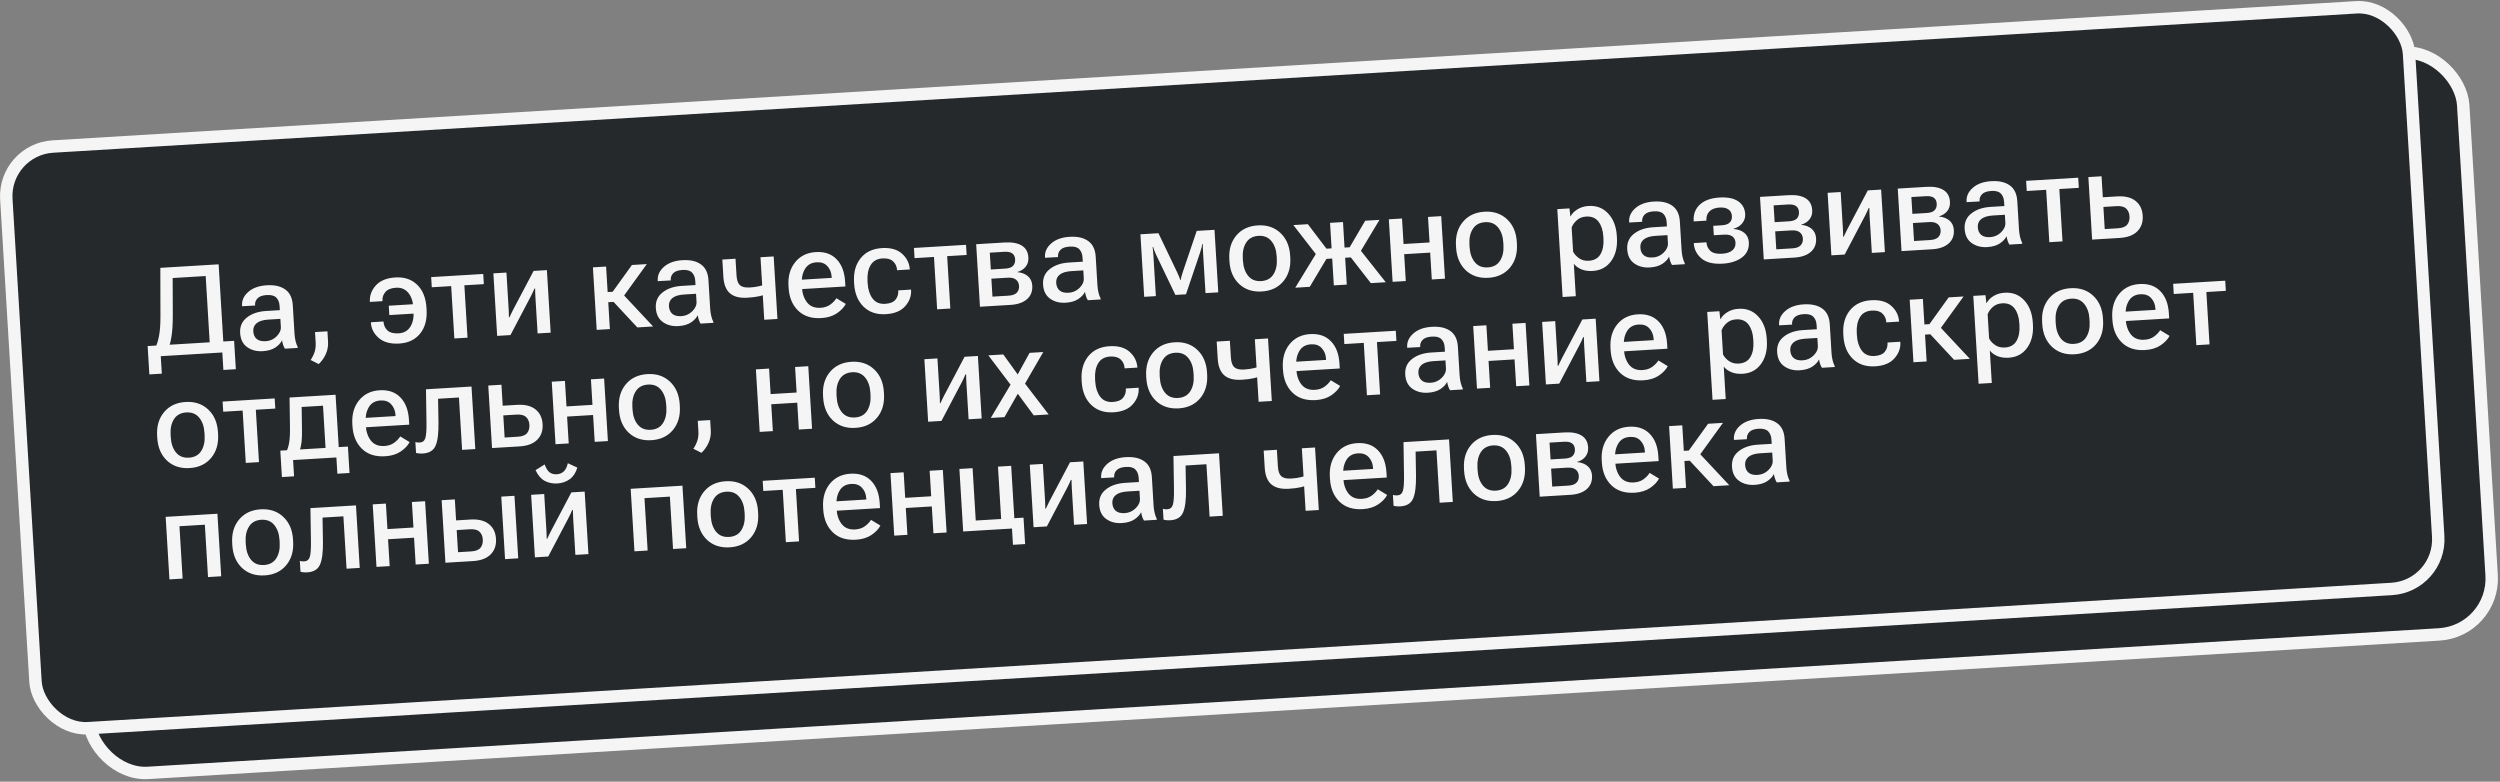
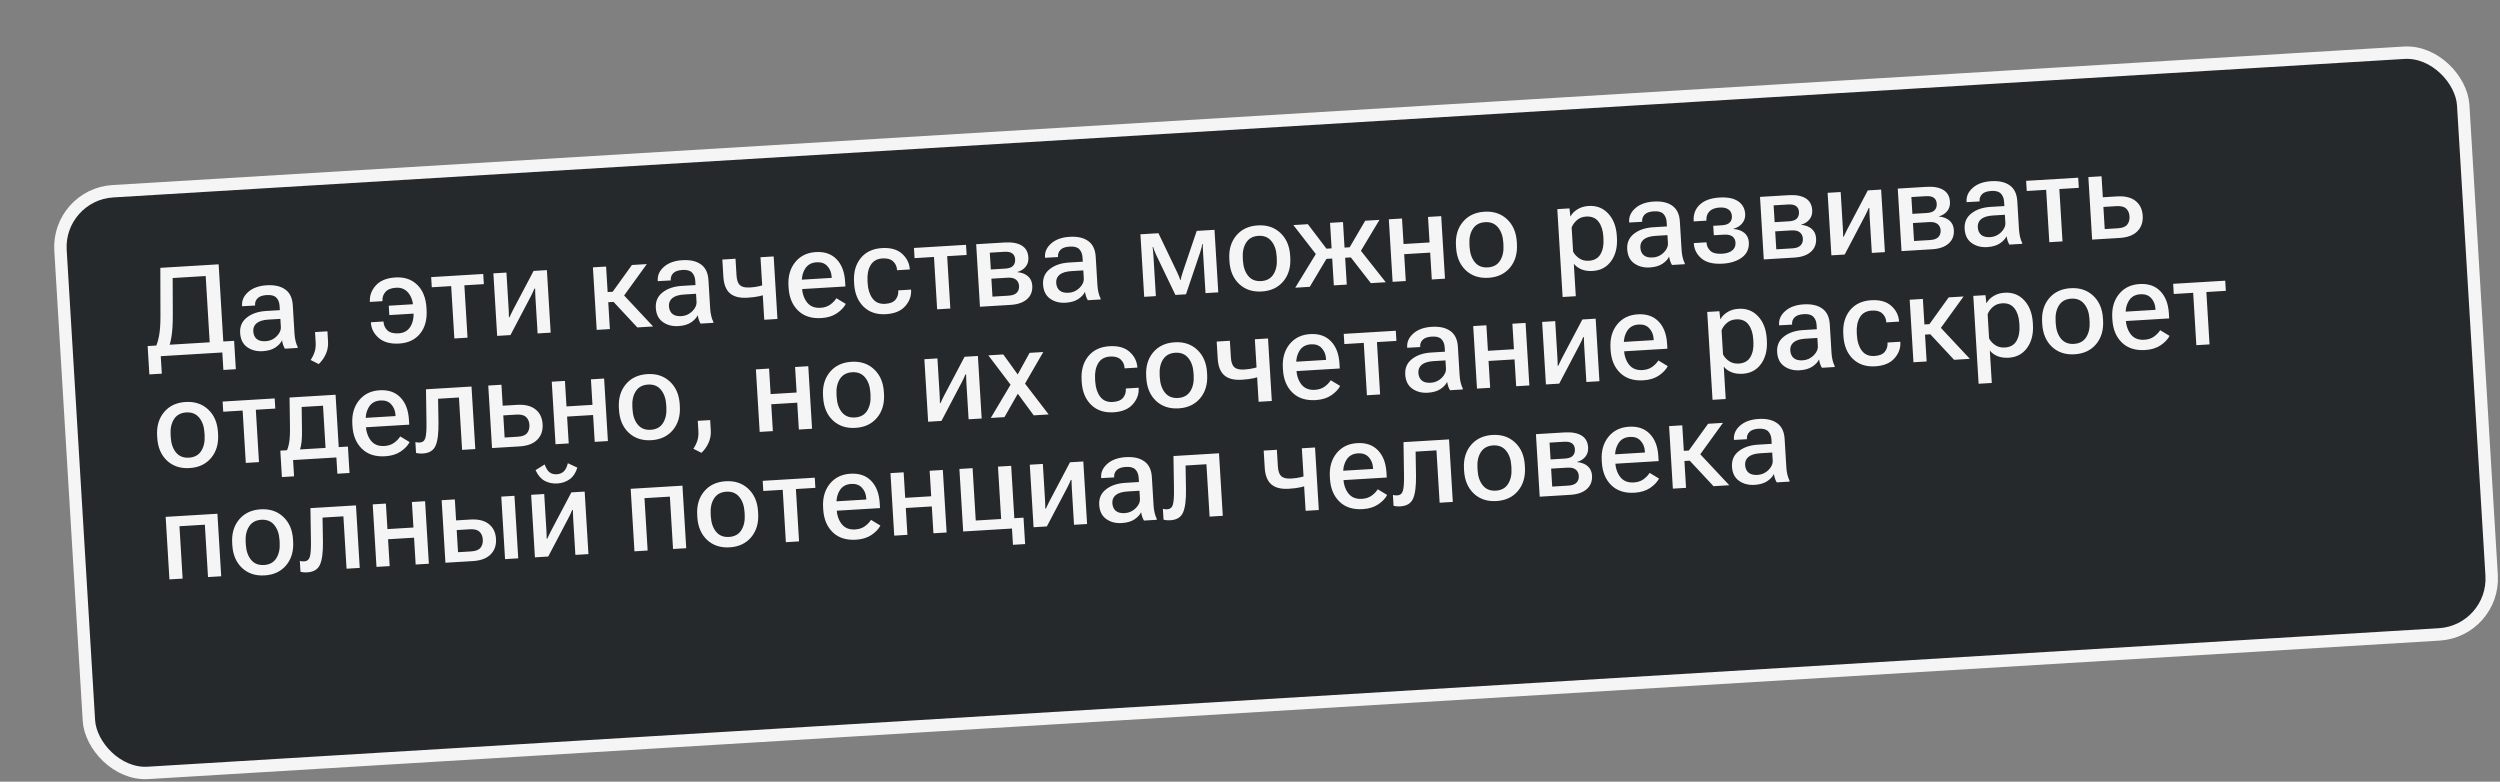
<svg xmlns="http://www.w3.org/2000/svg" width="403" height="126" viewBox="0 0 403 126" fill="none">
  <rect x="0" y="0" width="403" height="126" fill="#808080" stroke="none" />
  <rect x="9.208" y="31.37" width="388.025" height="93.935" rx="9" transform="rotate(-3.459 9.208 31.37)" fill="#25292C" stroke="#F5F5F5" stroke-width="2" />
-   <rect x="0.536" y="24.104" width="388.025" height="93.935" rx="8" transform="rotate(-3.459 0.536 24.104)" fill="#25292C" stroke="#F5F5F5" stroke-width="2" />
  <path d="M36.008 59.635L35.838 56.818L25.914 57.417L26.084 60.234L24.076 60.355L23.8 55.784L37.74 54.942L38.016 59.514L36.008 59.635ZM25.847 43.176L35.244 42.609L36.101 56.802L33.908 56.935L33.157 44.496L27.834 44.818L27.855 50.833C27.853 52.203 27.791 53.283 27.669 54.073C27.554 54.862 27.397 55.511 27.2 56.019L24.997 56.152C25.282 55.587 25.498 54.905 25.646 54.107C25.794 53.309 25.866 52.245 25.864 50.914L25.847 43.176ZM38.711 53.68C38.647 52.627 39.011 51.794 39.802 51.178C40.593 50.557 41.625 50.207 42.899 50.13L45.111 49.997L45.07 49.315C45.036 48.749 44.863 48.306 44.55 47.986C44.237 47.659 43.726 47.517 43.017 47.56C42.316 47.602 41.817 47.776 41.523 48.081C41.228 48.386 41.093 48.739 41.117 49.142L41.124 49.249L39.027 49.366L39.021 49.259C38.97 48.421 39.304 47.686 40.023 47.056C40.747 46.419 41.74 46.062 43.001 45.986C44.261 45.91 45.257 46.137 45.987 46.667C46.723 47.19 47.126 48.033 47.196 49.196L47.473 53.787C47.499 54.21 47.555 54.604 47.642 54.971C47.73 55.337 47.843 55.656 47.984 55.928L47.993 56.084L45.927 56.209C45.826 56.052 45.732 55.852 45.646 55.61C45.566 55.36 45.505 55.109 45.464 54.858C45.267 55.28 44.909 55.667 44.389 56.018C43.868 56.363 43.189 56.56 42.351 56.611C41.376 56.67 40.541 56.453 39.846 55.96C39.151 55.467 38.772 54.707 38.711 53.68ZM40.827 53.406C40.859 53.939 41.04 54.348 41.37 54.635C41.701 54.922 42.191 55.045 42.841 55.006C43.51 54.966 44.091 54.706 44.584 54.226C45.077 53.74 45.306 53.224 45.273 52.678L45.196 51.401L43.276 51.517C42.425 51.568 41.794 51.759 41.383 52.091C40.979 52.422 40.794 52.86 40.827 53.406ZM50.077 58.033C50.364 57.598 50.579 57.158 50.722 56.712C50.864 56.267 50.918 55.755 50.883 55.176L50.784 53.529L52.782 53.408L52.882 55.056C52.925 55.77 52.808 56.436 52.532 57.053C52.257 57.676 51.873 58.221 51.379 58.688L50.077 58.033ZM68.763 49.919C68.86 51.525 68.511 52.814 67.715 53.788C66.919 54.763 65.8 55.293 64.358 55.38C62.947 55.465 61.847 55.167 61.055 54.484C60.271 53.801 59.849 52.985 59.792 52.036L59.787 51.948L61.824 51.825L61.828 51.894C61.861 52.439 62.072 52.896 62.459 53.264C62.853 53.625 63.452 53.782 64.258 53.733C65.103 53.682 65.731 53.331 66.141 52.68C66.552 52.023 66.726 51.187 66.665 50.173L66.626 49.53C66.567 48.548 66.292 47.766 65.8 47.183C65.308 46.599 64.656 46.332 63.844 46.381C63.051 46.429 62.478 46.659 62.124 47.072C61.777 47.478 61.62 47.947 61.652 48.48L61.656 48.548L59.618 48.671L59.622 48.573C59.578 47.624 59.901 46.766 60.592 46C61.289 45.234 62.343 44.809 63.753 44.724C65.183 44.637 66.348 45.03 67.249 45.902C68.149 46.774 68.648 48.009 68.744 49.607L68.763 49.919ZM67.63 48.98L67.721 50.491L62.76 50.791L62.669 49.28L67.63 48.98ZM69.602 46.308L69.503 44.67L77.896 44.163L77.995 45.801L74.856 45.99L75.365 54.432L73.24 54.56L72.731 46.119L69.602 46.308ZM80.142 54.144L79.533 44.065L81.639 43.937L81.993 49.796C82.005 49.997 82.015 50.222 82.023 50.469C82.032 50.716 82.035 50.938 82.034 51.134L82.132 51.138C82.213 50.957 82.299 50.772 82.392 50.584C82.491 50.389 82.599 50.17 82.715 49.928L86.016 43.673L88.16 43.544L88.769 53.623L86.663 53.75L86.309 47.882C86.296 47.674 86.286 47.446 86.278 47.199C86.269 46.952 86.265 46.724 86.266 46.515L86.148 46.522C86.075 46.703 85.992 46.893 85.899 47.095C85.807 47.296 85.7 47.514 85.577 47.75L82.286 54.014L80.142 54.144ZM102.737 52.78L98.699 48.445L99.969 46.95L105.282 52.626L102.737 52.78ZM96.899 47.145L98.761 47.032L101.866 42.717L104.264 42.572L99.903 48.607L96.998 48.782L96.899 47.145ZM97.703 42.968L98.312 53.047L96.187 53.175L95.578 43.096L97.703 42.968ZM105.717 49.636C105.654 48.583 106.018 47.749 106.809 47.134C107.6 46.512 108.632 46.163 109.906 46.086L112.118 45.952L112.077 45.27C112.043 44.705 111.87 44.262 111.557 43.941C111.244 43.615 110.733 43.473 110.024 43.515C109.323 43.558 108.824 43.731 108.53 44.036C108.235 44.341 108.1 44.695 108.124 45.098L108.131 45.205L106.034 45.322L106.028 45.214C105.977 44.376 106.311 43.642 107.03 43.011C107.754 42.374 108.747 42.017 110.008 41.941C111.268 41.865 112.264 42.092 112.994 42.622C113.73 43.145 114.133 43.988 114.203 45.151L114.48 49.743C114.505 50.165 114.562 50.559 114.649 50.926C114.737 51.292 114.85 51.612 114.991 51.884L115 52.04L112.934 52.164C112.833 52.007 112.739 51.808 112.653 51.565C112.573 51.316 112.512 51.065 112.471 50.813C112.274 51.236 111.916 51.623 111.396 51.974C110.875 52.318 110.196 52.516 109.358 52.566C108.383 52.625 107.548 52.408 106.853 51.915C106.158 51.422 105.779 50.662 105.717 49.636ZM107.834 49.361C107.866 49.894 108.047 50.304 108.377 50.59C108.708 50.877 109.198 51.001 109.848 50.961C110.517 50.921 111.098 50.661 111.591 50.181C112.083 49.695 112.313 49.179 112.28 48.633L112.203 47.356L110.283 47.472C109.432 47.523 108.801 47.715 108.39 48.046C107.986 48.377 107.801 48.815 107.834 49.361ZM118.725 44.379C118.772 45.153 118.957 45.686 119.282 45.98C119.612 46.266 120.147 46.387 120.888 46.343C121.467 46.308 121.981 46.234 122.431 46.122C122.88 46.01 123.374 45.866 123.911 45.69L124.009 47.309C123.49 47.464 122.973 47.606 122.459 47.735C121.952 47.857 121.291 47.942 120.479 47.991C119.238 48.066 118.301 47.829 117.668 47.281C117.034 46.732 116.68 45.84 116.606 44.605L116.439 41.837L118.564 41.709L118.725 44.379ZM124.715 41.337L125.323 51.417L123.198 51.545L122.59 41.465L124.715 41.337ZM127.124 46.397L127.105 46.085C127.012 44.551 127.369 43.28 128.176 42.273C128.989 41.265 130.097 40.719 131.501 40.634C132.911 40.549 134.027 40.932 134.848 41.782C135.675 42.626 136.135 43.821 136.229 45.368L136.277 46.177L128.479 46.647L128.388 45.136L134.071 44.794L134.059 44.589C134.018 43.913 133.788 43.35 133.37 42.899C132.957 42.441 132.38 42.234 131.64 42.279C130.775 42.331 130.145 42.699 129.749 43.381C129.353 44.057 129.185 44.896 129.246 45.897L129.271 46.316C129.332 47.323 129.613 48.141 130.114 48.77C130.614 49.392 131.336 49.674 132.278 49.617C132.889 49.58 133.404 49.412 133.823 49.113C134.248 48.807 134.583 48.461 134.827 48.074L136.34 48.991C136.053 49.543 135.575 50.048 134.905 50.505C134.234 50.957 133.399 51.213 132.398 51.273C130.819 51.369 129.568 50.965 128.646 50.062C127.724 49.158 127.217 47.937 127.124 46.397ZM137.69 45.759L137.672 45.447C137.578 43.9 137.932 42.627 138.732 41.626C139.539 40.625 140.684 40.08 142.165 39.99C143.55 39.907 144.624 40.204 145.389 40.882C146.154 41.56 146.575 42.379 146.653 43.339L146.668 43.436L144.602 43.561L144.597 43.483C144.564 42.944 144.355 42.493 143.968 42.132C143.587 41.77 143.02 41.612 142.266 41.657C141.376 41.711 140.732 42.076 140.336 42.752C139.946 43.421 139.782 44.26 139.842 45.267L139.868 45.686C139.928 46.687 140.192 47.499 140.66 48.123C141.129 48.747 141.808 49.032 142.698 48.978C143.478 48.931 144.032 48.706 144.36 48.301C144.687 47.89 144.835 47.418 144.802 46.885L144.798 46.807L146.864 46.682L146.869 46.76C146.92 47.722 146.601 48.59 145.911 49.362C145.227 50.134 144.193 50.561 142.808 50.645C141.327 50.734 140.125 50.331 139.204 49.434C138.289 48.537 137.784 47.312 137.69 45.759ZM147.429 41.61L147.33 39.972L155.723 39.465L155.822 41.103L152.683 41.293L153.192 49.734L151.067 49.863L150.558 41.421L147.429 41.61ZM157.969 49.446L157.36 39.367L161.981 39.088C163.144 39.018 164.054 39.184 164.711 39.588C165.368 39.986 165.723 40.623 165.776 41.5C165.811 42.092 165.665 42.59 165.338 42.994C165.016 43.398 164.567 43.683 163.99 43.848L163.991 43.868C164.706 43.936 165.277 44.156 165.704 44.528C166.131 44.9 166.364 45.404 166.402 46.041C166.457 46.951 166.175 47.679 165.556 48.225C164.936 48.771 164.052 49.079 162.901 49.148L157.969 49.446ZM159.72 43.441L162.04 43.301C162.637 43.265 163.059 43.115 163.304 42.853C163.555 42.59 163.668 42.237 163.641 41.795C163.616 41.373 163.463 41.059 163.183 40.855C162.91 40.643 162.474 40.555 161.876 40.591L159.556 40.731L159.72 43.441ZM159.984 47.818L162.586 47.661C163.191 47.624 163.628 47.467 163.898 47.19C164.175 46.906 164.299 46.54 164.272 46.091C164.246 45.662 164.083 45.327 163.781 45.084C163.486 44.834 163.029 44.728 162.412 44.766L159.809 44.923L159.984 47.818ZM168.143 45.867C168.079 44.815 168.443 43.981 169.234 43.366C170.025 42.744 171.057 42.395 172.331 42.318L174.544 42.184L174.503 41.502C174.469 40.936 174.295 40.494 173.982 40.173C173.669 39.846 173.158 39.705 172.45 39.747C171.748 39.79 171.25 39.963 170.955 40.268C170.66 40.573 170.525 40.927 170.55 41.33L170.556 41.437L168.46 41.553L168.453 41.446C168.403 40.608 168.737 39.874 169.455 39.243C170.18 38.606 171.172 38.249 172.433 38.173C173.694 38.097 174.689 38.324 175.419 38.854C176.155 39.377 176.558 40.22 176.628 41.383L176.905 45.974C176.931 46.397 176.987 46.791 177.075 47.158C177.162 47.524 177.276 47.844 177.416 48.116L177.426 48.272L175.359 48.396C175.258 48.239 175.165 48.039 175.078 47.797C174.998 47.547 174.937 47.297 174.896 47.045C174.7 47.468 174.342 47.854 173.821 48.205C173.301 48.55 172.621 48.747 171.783 48.798C170.808 48.857 169.973 48.64 169.278 48.147C168.583 47.654 168.205 46.894 168.143 45.867ZM170.259 45.593C170.291 46.126 170.472 46.536 170.803 46.822C171.133 47.109 171.623 47.233 172.273 47.193C172.943 47.153 173.524 46.893 174.016 46.413C174.509 45.927 174.739 45.411 174.706 44.865L174.629 43.588L172.708 43.704C171.857 43.755 171.226 43.947 170.816 44.278C170.412 44.609 170.226 45.047 170.259 45.593ZM184.444 47.848L183.836 37.769L186.741 37.593L189.763 43.907C189.928 44.256 190.037 44.507 190.092 44.66C190.147 44.813 190.199 44.97 190.248 45.13L190.326 45.125C190.355 44.961 190.388 44.802 190.424 44.65C190.46 44.491 190.539 44.229 190.661 43.863L192.911 37.221L195.777 37.048L196.385 47.127L194.328 47.251L193.932 40.681C193.91 40.311 193.896 40.034 193.892 39.852C193.887 39.663 193.889 39.49 193.899 39.333L193.812 39.338C193.782 39.497 193.747 39.668 193.706 39.853C193.664 40.032 193.583 40.311 193.463 40.69L191.18 47.441L189.474 47.544L186.374 41.089C186.231 40.771 186.125 40.52 186.055 40.335C185.991 40.143 185.935 39.97 185.887 39.817L185.799 39.822C185.821 39.977 185.841 40.146 185.859 40.327C185.883 40.508 185.905 40.768 185.925 41.106L186.325 47.734L184.444 47.848ZM198.186 42.107L198.167 41.795C198.074 40.255 198.444 38.984 199.277 37.981C200.116 36.972 201.277 36.422 202.758 36.333C204.233 36.244 205.448 36.65 206.403 37.551C207.357 38.446 207.88 39.663 207.973 41.203L207.992 41.515C208.085 43.062 207.713 44.34 206.873 45.349C206.034 46.352 204.876 46.898 203.401 46.987C201.92 47.077 200.702 46.674 199.748 45.779C198.8 44.878 198.279 43.654 198.186 42.107ZM200.338 41.615L200.363 42.034C200.424 43.042 200.704 43.853 201.205 44.469C201.705 45.084 202.403 45.365 203.3 45.311C204.197 45.257 204.857 44.894 205.279 44.223C205.702 43.551 205.883 42.712 205.822 41.705L205.797 41.286C205.736 40.279 205.452 39.471 204.946 38.862C204.446 38.246 203.75 37.965 202.86 38.019C201.97 38.073 201.31 38.436 200.881 39.107C200.458 39.772 200.277 40.608 200.338 41.615ZM217.1 45.877L215.013 46.003L214.405 35.923L216.491 35.797L217.1 45.877ZM220.979 45.643L217.606 41.307L218.928 39.857L223.387 45.497L220.979 45.643ZM215.687 39.975L217.568 39.861L220.069 35.581L222.369 35.443L218.778 41.432L215.785 41.612L215.687 39.975ZM211.134 46.237L208.794 46.378L212.543 40.243L213.941 41.528L211.134 46.237ZM215.687 39.975L215.785 41.612L212.764 41.795L208.488 36.281L210.828 36.139L213.825 40.087L215.687 39.975ZM223.88 35.351L226.005 35.223L226.253 39.337L230.445 39.084L230.197 34.97L232.322 34.842L232.93 44.921L230.805 45.05L230.544 40.721L226.352 40.974L226.613 45.303L224.488 45.431L223.88 35.351ZM234.721 39.902L234.702 39.59C234.609 38.05 234.979 36.778 235.812 35.776C236.651 34.766 237.812 34.217 239.293 34.128C240.768 34.038 241.983 34.445 242.938 35.346C243.892 36.24 244.415 37.458 244.508 38.998L244.527 39.31C244.62 40.857 244.248 42.135 243.408 43.144C242.569 44.147 241.412 44.693 239.936 44.782C238.455 44.871 237.237 44.469 236.283 43.574C235.335 42.673 234.814 41.449 234.721 39.902ZM236.873 39.41L236.898 39.829C236.959 40.836 237.239 41.648 237.74 42.263C238.24 42.879 238.938 43.16 239.835 43.105C240.732 43.051 241.392 42.688 241.814 42.017C242.237 41.346 242.418 40.507 242.357 39.5L242.332 39.08C242.271 38.073 241.987 37.265 241.481 36.657C240.981 36.041 240.285 35.76 239.395 35.814C238.505 35.868 237.845 36.23 237.416 36.902C236.993 37.567 236.812 38.403 236.873 39.41ZM251.893 47.876L251.038 33.712L252.997 33.594L253.142 34.857L253.19 34.854C253.413 34.43 253.778 34.059 254.287 33.741C254.803 33.423 255.402 33.243 256.084 33.202C257.371 33.124 258.426 33.534 259.25 34.43C260.08 35.325 260.541 36.524 260.631 38.025L260.65 38.337C260.741 39.838 260.431 41.086 259.722 42.081C259.012 43.07 258.02 43.602 256.746 43.679C256.064 43.721 255.462 43.636 254.941 43.426C254.426 43.216 254.013 42.915 253.702 42.523L254.018 47.748L251.893 47.876ZM253.584 40.563C253.791 40.975 254.116 41.334 254.559 41.639C255.001 41.939 255.521 42.071 256.119 42.034C256.996 41.981 257.623 41.627 258.001 40.972C258.379 40.316 258.539 39.498 258.479 38.517L258.455 38.107C258.395 37.126 258.139 36.336 257.685 35.737C257.231 35.132 256.566 34.856 255.688 34.909C255.084 34.945 254.584 35.142 254.188 35.498C253.792 35.848 253.512 36.24 253.349 36.674L253.584 40.563ZM262.307 40.184C262.244 39.131 262.608 38.297 263.399 37.682C264.19 37.06 265.222 36.711 266.496 36.634L268.708 36.5L268.667 35.818C268.633 35.252 268.46 34.81 268.147 34.489C267.834 34.163 267.323 34.02 266.614 34.063C265.913 34.106 265.414 34.279 265.12 34.584C264.825 34.889 264.69 35.243 264.714 35.645L264.721 35.753L262.624 35.87L262.618 35.762C262.567 34.924 262.901 34.19 263.62 33.559C264.344 32.922 265.337 32.565 266.598 32.489C267.858 32.413 268.854 32.64 269.584 33.17C270.32 33.693 270.723 34.536 270.793 35.699L271.07 40.291C271.095 40.713 271.152 41.107 271.239 41.474C271.327 41.84 271.44 42.16 271.581 42.432L271.59 42.588L269.524 42.712C269.423 42.555 269.329 42.355 269.243 42.113C269.163 41.863 269.102 41.613 269.06 41.361C268.864 41.784 268.506 42.17 267.986 42.521C267.465 42.866 266.786 43.063 265.948 43.114C264.973 43.173 264.138 42.956 263.443 42.463C262.748 41.97 262.369 41.21 262.307 40.184ZM264.424 39.909C264.456 40.442 264.637 40.852 264.967 41.138C265.298 41.425 265.788 41.549 266.438 41.509C267.107 41.469 267.688 41.209 268.181 40.729C268.673 40.243 268.903 39.727 268.87 39.181L268.793 37.904L266.873 38.02C266.021 38.071 265.391 38.263 264.98 38.594C264.576 38.925 264.391 39.363 264.424 39.909ZM277.7 42.502C276.185 42.594 275.044 42.314 274.274 41.663C273.51 41.004 273.099 40.197 273.042 39.242L273.038 39.184L275.085 39.06L275.089 39.118C275.12 39.632 275.329 40.073 275.716 40.441C276.103 40.802 276.729 40.957 277.593 40.904C278.315 40.861 278.865 40.681 279.244 40.365C279.622 40.048 279.796 39.63 279.765 39.11C279.739 38.688 279.576 38.358 279.275 38.122C278.973 37.886 278.511 37.787 277.887 37.825L276.269 37.922L276.177 36.401L277.532 36.32C278.149 36.282 278.584 36.132 278.835 35.869C279.093 35.606 279.209 35.26 279.183 34.831C279.154 34.35 278.967 33.993 278.62 33.759C278.279 33.519 277.81 33.417 277.212 33.453C276.471 33.498 275.92 33.707 275.558 34.081C275.195 34.455 275.035 34.931 275.076 35.509L275.08 35.568L273.023 35.692L273.019 35.633C272.954 34.548 273.282 33.667 274.005 32.991C274.733 32.308 275.789 31.925 277.174 31.841C278.473 31.763 279.477 31.963 280.184 32.442C280.891 32.921 281.272 33.609 281.326 34.506C281.359 35.052 281.203 35.544 280.857 35.982C280.518 36.413 280.037 36.713 279.415 36.881L279.417 36.91C280.177 36.969 280.773 37.184 281.207 37.556C281.64 37.921 281.875 38.419 281.913 39.049C281.975 40.076 281.61 40.89 280.818 41.492C280.032 42.088 278.993 42.425 277.7 42.502ZM284.321 41.819L283.713 31.74L288.333 31.461C289.496 31.391 290.406 31.558 291.063 31.961C291.72 32.359 292.075 32.996 292.128 33.873C292.164 34.465 292.017 34.963 291.69 35.367C291.368 35.772 290.919 36.056 290.342 36.221L290.343 36.241C291.058 36.309 291.629 36.529 292.056 36.901C292.483 37.273 292.716 37.777 292.754 38.414C292.809 39.324 292.527 40.052 291.908 40.598C291.288 41.144 290.404 41.452 289.253 41.521L284.321 41.819ZM286.072 35.814L288.392 35.674C288.99 35.638 289.411 35.489 289.656 35.226C289.908 34.963 290.02 34.61 289.993 34.169C289.968 33.746 289.815 33.432 289.535 33.228C289.262 33.016 288.826 32.928 288.228 32.964L285.908 33.104L286.072 35.814ZM286.336 40.191L288.939 40.034C289.543 39.997 289.98 39.84 290.25 39.563C290.527 39.279 290.651 38.913 290.624 38.465C290.598 38.036 290.435 37.7 290.133 37.457C289.838 37.208 289.381 37.101 288.764 37.139L286.161 37.296L286.336 40.191ZM295.219 41.161L294.611 31.082L296.716 30.955L297.07 36.813C297.082 37.015 297.092 37.239 297.101 37.487C297.109 37.734 297.113 37.955 297.111 38.151L297.209 38.155C297.29 37.974 297.377 37.789 297.47 37.601C297.569 37.406 297.676 37.188 297.792 36.946L301.093 30.691L303.238 30.561L303.846 40.641L301.74 40.768L301.386 34.899C301.374 34.691 301.363 34.464 301.355 34.217C301.346 33.969 301.342 33.741 301.343 33.532L301.226 33.539C301.152 33.72 301.069 33.911 300.977 34.112C300.884 34.313 300.777 34.532 300.654 34.767L297.364 41.032L295.219 41.161ZM306.527 40.479L305.918 30.399L310.539 30.12C311.702 30.05 312.612 30.217 313.269 30.621C313.926 31.018 314.281 31.656 314.334 32.533C314.369 33.124 314.223 33.622 313.895 34.027C313.574 34.431 313.125 34.716 312.548 34.881L312.549 34.901C313.264 34.968 313.835 35.188 314.262 35.56C314.689 35.932 314.921 36.437 314.96 37.074C315.015 37.984 314.733 38.712 314.113 39.258C313.494 39.804 312.609 40.112 311.459 40.181L306.527 40.479ZM308.277 34.474L310.597 34.334C311.195 34.298 311.617 34.148 311.862 33.886C312.113 33.623 312.226 33.27 312.199 32.828C312.173 32.406 312.021 32.092 311.741 31.887C311.467 31.675 311.032 31.588 310.434 31.624L308.114 31.764L308.277 34.474ZM308.542 38.85L311.144 38.693C311.749 38.657 312.186 38.5 312.456 38.223C312.732 37.939 312.857 37.572 312.83 37.124C312.804 36.695 312.64 36.359 312.339 36.117C312.043 35.867 311.587 35.761 310.969 35.798L308.367 35.955L308.542 38.85ZM316.701 36.9C316.637 35.847 317.001 35.014 317.792 34.398C318.583 33.777 319.615 33.427 320.889 33.35L323.102 33.217L323.06 32.535C323.026 31.969 322.853 31.526 322.54 31.206C322.227 30.879 321.716 30.737 321.008 30.78C320.306 30.822 319.807 30.996 319.513 31.301C319.218 31.605 319.083 31.959 319.107 32.362L319.114 32.469L317.017 32.586L317.011 32.479C316.96 31.641 317.294 30.906 318.013 30.276C318.737 29.639 319.73 29.282 320.991 29.206C322.252 29.13 323.247 29.357 323.977 29.887C324.713 30.41 325.116 31.253 325.186 32.416L325.463 37.007C325.489 37.43 325.545 37.824 325.632 38.191C325.72 38.557 325.834 38.876 325.974 39.148L325.983 39.304L323.917 39.429C323.816 39.272 323.722 39.072 323.636 38.83C323.556 38.58 323.495 38.329 323.454 38.078C323.257 38.5 322.899 38.887 322.379 39.238C321.859 39.583 321.179 39.78 320.341 39.831C319.366 39.89 318.531 39.673 317.836 39.18C317.141 38.687 316.763 37.927 316.701 36.9ZM318.817 36.626C318.849 37.159 319.03 37.568 319.361 37.855C319.691 38.142 320.181 38.265 320.831 38.226C321.5 38.186 322.081 37.926 322.574 37.446C323.067 36.959 323.296 36.443 323.263 35.898L323.186 34.621L321.266 34.736C320.415 34.788 319.784 34.979 319.373 35.31C318.969 35.642 318.784 36.08 318.817 36.626ZM326.712 30.788L326.613 29.15L335.006 28.644L335.105 30.281L331.966 30.471L332.475 38.912L330.35 39.041L329.841 30.599L326.712 30.788ZM338.769 28.416L338.973 31.799L341.283 31.66C342.55 31.583 343.537 31.824 344.242 32.381C344.954 32.938 345.341 33.733 345.403 34.767C345.466 35.806 345.178 36.646 344.538 37.284C343.905 37.922 342.954 38.28 341.687 38.356L337.252 38.624L336.644 28.545L338.769 28.416ZM341.192 33.23L339.067 33.359L339.282 36.926L341.407 36.798C342.129 36.755 342.629 36.558 342.908 36.209C343.187 35.859 343.31 35.415 343.277 34.875C343.246 34.355 343.071 33.942 342.752 33.635C342.433 33.322 341.913 33.187 341.192 33.23ZM25.349 70.573L25.33 70.261C25.237 68.721 25.607 67.449 26.44 66.447C27.279 65.437 28.439 64.888 29.921 64.798C31.396 64.709 32.611 65.115 33.566 66.017C34.52 66.911 35.043 68.129 35.136 69.669L35.155 69.981C35.248 71.528 34.875 72.805 34.036 73.815C33.197 74.818 32.039 75.364 30.564 75.453C29.082 75.542 27.865 75.14 26.91 74.245C25.962 73.344 25.442 72.119 25.349 70.573ZM27.5 70.081L27.526 70.5C27.587 71.507 27.867 72.319 28.367 72.934C28.868 73.55 29.566 73.83 30.463 73.776C31.36 73.722 32.019 73.359 32.442 72.688C32.865 72.017 33.045 71.178 32.985 70.171L32.959 69.751C32.898 68.744 32.615 67.936 32.109 67.328C31.608 66.712 30.913 66.431 30.023 66.485C29.133 66.539 28.473 66.901 28.044 67.573C27.621 68.238 27.44 69.074 27.5 70.081ZM35.984 66.37L35.885 64.732L44.278 64.225L44.377 65.863L41.238 66.052L41.747 74.494L39.622 74.622L39.113 66.181L35.984 66.37ZM54.383 76.363L54.225 73.741L47.245 74.162L47.404 76.784L45.444 76.903L45.187 72.643L56.085 71.985L56.342 76.245L54.383 76.363ZM48.627 65.606L48.675 68.998C48.697 69.904 48.679 70.629 48.62 71.174C48.562 71.719 48.461 72.201 48.316 72.62L46.172 72.75C46.367 72.412 46.514 71.94 46.615 71.334C46.721 70.721 46.763 69.851 46.741 68.724L46.676 64.081L54.094 63.633L54.702 73.712L52.577 73.84L52.068 65.399L48.627 65.606ZM56.815 68.673L56.796 68.361C56.703 66.828 57.06 65.557 57.867 64.55C58.68 63.542 59.788 62.996 61.192 62.911C62.602 62.826 63.718 63.208 64.539 64.059C65.366 64.903 65.826 66.098 65.92 67.644L65.969 68.454L58.17 68.924L58.079 67.413L63.762 67.07L63.75 66.865C63.709 66.19 63.479 65.626 63.061 65.175C62.648 64.718 62.072 64.511 61.331 64.556C60.466 64.608 59.836 64.975 59.441 65.658C59.044 66.334 58.876 67.173 58.937 68.174L58.962 68.593C59.023 69.6 59.304 70.418 59.805 71.046C60.306 71.668 61.027 71.951 61.969 71.894C62.58 71.857 63.095 71.689 63.514 71.39C63.939 71.084 64.274 70.737 64.518 70.351L66.031 71.267C65.744 71.819 65.266 72.324 64.596 72.782C63.925 73.234 63.09 73.49 62.089 73.55C60.51 73.645 59.259 73.241 58.337 72.338C57.415 71.435 56.908 70.213 56.815 68.673ZM70.618 64.279L70.683 68.12C70.71 69.847 70.55 71.096 70.205 71.867C69.867 72.63 69.187 73.043 68.167 73.105C67.946 73.118 67.737 73.115 67.54 73.094C67.35 73.079 67.192 73.05 67.065 73.005L66.96 71.26C67.066 71.293 67.175 71.316 67.287 71.329C67.398 71.341 67.522 71.344 67.659 71.335C68.14 71.306 68.447 71.05 68.581 70.566C68.715 70.081 68.77 69.22 68.748 67.982L68.667 62.753L76.007 62.31L76.616 72.389L74.49 72.518L73.981 64.076L70.618 64.279ZM80.832 62.019L81.037 65.401L83.347 65.262C84.614 65.185 85.6 65.426 86.306 65.983C87.018 66.54 87.405 67.336 87.467 68.369C87.53 69.409 87.242 70.248 86.602 70.886C85.969 71.525 85.018 71.882 83.751 71.959L79.316 72.226L78.707 62.147L80.832 62.019ZM83.256 66.833L81.131 66.961L81.346 70.529L83.471 70.4C84.192 70.357 84.693 70.16 84.972 69.811C85.25 69.462 85.374 69.017 85.341 68.478C85.31 67.958 85.135 67.544 84.816 67.237C84.497 66.924 83.977 66.789 83.256 66.833ZM88.943 61.529L91.068 61.401L91.316 65.515L95.507 65.262L95.259 61.148L97.384 61.02L97.993 71.099L95.868 71.227L95.606 66.899L91.415 67.152L91.676 71.48L89.551 71.609L88.943 61.529ZM99.783 66.08L99.764 65.768C99.671 64.228 100.042 62.956 100.875 61.954C101.714 60.944 102.874 60.395 104.356 60.305C105.831 60.216 107.046 60.622 108 61.524C108.954 62.418 109.478 63.636 109.571 65.176L109.59 65.488C109.683 67.034 109.31 68.312 108.471 69.322C107.632 70.325 106.474 70.871 104.999 70.96C103.517 71.049 102.299 70.647 101.345 69.752C100.397 68.85 99.877 67.626 99.783 66.08ZM101.935 65.588L101.961 66.007C102.021 67.014 102.302 67.826 102.802 68.441C103.302 69.057 104.001 69.337 104.898 69.283C105.795 69.229 106.454 68.866 106.877 68.195C107.299 67.524 107.48 66.685 107.419 65.677L107.394 65.258C107.333 64.251 107.05 63.443 106.543 62.834C106.043 62.219 105.348 61.938 104.458 61.992C103.567 62.045 102.908 62.408 102.479 63.08C102.056 63.745 101.875 64.581 101.935 65.588ZM111.774 72.341C112.061 71.906 112.276 71.466 112.418 71.021C112.561 70.575 112.615 70.063 112.58 69.485L112.481 67.837L114.479 67.717L114.578 69.364C114.622 70.079 114.505 70.745 114.229 71.362C113.954 71.985 113.569 72.53 113.076 72.996L111.774 72.341ZM121.851 59.543L123.976 59.415L124.225 63.528L128.416 63.275L128.168 59.162L130.293 59.033L130.902 69.113L128.776 69.241L128.515 64.913L124.324 65.166L124.585 69.494L122.46 69.622L121.851 59.543ZM132.692 64.093L132.673 63.781C132.58 62.241 132.95 60.97 133.783 59.967C134.623 58.958 135.783 58.408 137.265 58.319C138.74 58.23 139.955 58.636 140.909 59.537C141.863 60.432 142.387 61.649 142.48 63.189L142.499 63.501C142.592 65.048 142.219 66.326 141.38 67.335C140.54 68.338 139.383 68.884 137.908 68.973C136.426 69.063 135.208 68.66 134.254 67.766C133.306 66.864 132.786 65.64 132.692 64.093ZM134.844 63.601L134.87 64.02C134.93 65.028 135.211 65.839 135.711 66.455C136.211 67.07 136.91 67.351 137.807 67.297C138.703 67.243 139.363 66.88 139.786 66.209C140.208 65.537 140.389 64.698 140.328 63.691L140.303 63.272C140.242 62.265 139.959 61.457 139.452 60.848C138.952 60.233 138.257 59.952 137.366 60.005C136.476 60.059 135.816 60.422 135.387 61.093C134.964 61.758 134.783 62.594 134.844 63.601ZM149.617 67.983L149.009 57.904L151.115 57.776L151.468 63.635C151.48 63.836 151.491 64.061 151.499 64.308C151.507 64.555 151.511 64.777 151.51 64.973L151.608 64.977C151.688 64.796 151.775 64.611 151.868 64.423C151.967 64.228 152.075 64.009 152.19 63.767L155.491 57.512L157.636 57.383L158.244 67.462L156.139 67.589L155.785 61.721C155.772 61.513 155.762 61.285 155.753 61.038C155.745 60.791 155.741 60.563 155.741 60.354L155.624 60.361C155.55 60.542 155.467 60.733 155.375 60.934C155.283 61.135 155.175 61.353 155.053 61.589L151.762 67.853L149.617 67.983ZM159.716 67.373L163.206 61.498L163.449 61.464L165.97 56.88L168.173 56.747L164.878 62.454L164.635 62.478L161.919 67.24L159.716 67.373ZM159.322 57.281L161.73 57.136L164.794 61.383L164.893 61.396L169.045 66.81L166.637 66.956L163.397 62.553L163.299 62.539L159.322 57.281ZM174.374 61.577L174.355 61.265C174.262 59.719 174.616 58.445 175.416 57.444C176.223 56.444 177.367 55.898 178.849 55.809C180.233 55.725 181.308 56.022 182.073 56.7C182.838 57.378 183.259 58.197 183.336 59.158L183.352 59.255L181.286 59.38L181.281 59.301C181.248 58.762 181.038 58.312 180.651 57.95C180.271 57.588 179.704 57.43 178.95 57.476C178.059 57.529 177.416 57.894 177.02 58.571C176.63 59.24 176.465 60.078 176.526 61.085L176.551 61.505C176.612 62.505 176.876 63.318 177.344 63.942C177.812 64.566 178.492 64.851 179.382 64.797C180.162 64.75 180.716 64.524 181.043 64.12C181.371 63.708 181.518 63.236 181.486 62.703L181.481 62.626L183.548 62.501L183.553 62.579C183.604 63.541 183.285 64.408 182.594 65.18C181.911 65.952 180.876 66.38 179.492 66.463C178.011 66.553 176.809 66.149 175.887 65.252C174.972 64.356 174.468 63.13 174.374 61.577ZM184.785 60.949L184.766 60.637C184.673 59.097 185.043 57.825 185.876 56.823C186.715 55.813 187.876 55.264 189.357 55.175C190.833 55.086 192.047 55.492 193.002 56.393C193.956 57.287 194.479 58.505 194.572 60.045L194.591 60.357C194.685 61.904 194.312 63.182 193.473 64.191C192.633 65.194 191.476 65.74 190.001 65.829C188.519 65.918 187.301 65.516 186.347 64.621C185.399 63.72 184.878 62.495 184.785 60.949ZM186.937 60.457L186.962 60.876C187.023 61.883 187.304 62.695 187.804 63.31C188.304 63.926 189.002 64.207 189.899 64.152C190.796 64.098 191.456 63.736 191.878 63.064C192.301 62.393 192.482 61.554 192.421 60.547L192.396 60.127C192.335 59.12 192.051 58.312 191.545 57.704C191.045 57.088 190.349 56.807 189.459 56.861C188.569 56.915 187.909 57.277 187.48 57.949C187.057 58.614 186.876 59.45 186.937 60.457ZM198.417 57.602C198.463 58.375 198.649 58.909 198.973 59.202C199.303 59.489 199.839 59.61 200.58 59.565C201.158 59.53 201.672 59.457 202.122 59.345C202.572 59.233 203.065 59.089 203.603 58.913L203.7 60.531C203.181 60.686 202.665 60.828 202.151 60.957C201.643 61.079 200.983 61.165 200.171 61.214C198.929 61.289 197.992 61.052 197.359 60.503C196.726 59.954 196.372 59.062 196.297 57.828L196.13 55.059L198.255 54.931L198.417 57.602ZM204.406 54.56L205.015 64.639L202.89 64.767L202.281 54.688L204.406 54.56ZM206.815 59.619L206.796 59.307C206.704 57.773 207.061 56.503 207.867 55.495C208.681 54.487 209.789 53.941 211.193 53.856C212.603 53.771 213.718 54.154 214.539 55.005C215.366 55.848 215.827 57.043 215.92 58.59L215.969 59.399L208.171 59.87L208.079 58.359L213.762 58.016L213.75 57.811C213.709 57.135 213.48 56.572 213.061 56.121C212.649 55.663 212.072 55.457 211.331 55.502C210.467 55.554 209.837 55.921 209.441 56.604C209.045 57.28 208.877 58.118 208.937 59.119L208.963 59.538C209.023 60.546 209.304 61.364 209.805 61.992C210.306 62.614 211.027 62.897 211.97 62.84C212.581 62.803 213.095 62.635 213.514 62.336C213.939 62.029 214.274 61.683 214.518 61.297L216.031 62.213C215.745 62.765 215.267 63.27 214.596 63.728C213.926 64.179 213.09 64.435 212.089 64.496C210.51 64.591 209.259 64.187 208.338 63.284C207.416 62.381 206.908 61.159 206.815 59.619ZM216.709 55.461L216.611 53.823L225.004 53.316L225.102 54.954L221.964 55.144L222.473 63.585L220.348 63.713L219.839 55.272L216.709 55.461ZM226.525 60.376C226.462 59.323 226.826 58.489 227.617 57.874C228.408 57.252 229.44 56.903 230.714 56.826L232.926 56.693L232.885 56.01C232.851 55.445 232.678 55.002 232.365 54.682C232.052 54.355 231.541 54.213 230.832 54.256C230.131 54.298 229.632 54.472 229.338 54.777C229.043 55.081 228.908 55.435 228.932 55.838L228.939 55.945L226.842 56.062L226.836 55.955C226.785 55.117 227.119 54.382 227.838 53.752C228.562 53.115 229.555 52.758 230.816 52.682C232.076 52.606 233.072 52.833 233.802 53.362C234.538 53.886 234.941 54.729 235.011 55.892L235.288 60.483C235.314 60.906 235.37 61.3 235.457 61.666C235.545 62.033 235.658 62.352 235.799 62.624L235.808 62.78L233.742 62.905C233.641 62.748 233.547 62.548 233.461 62.306C233.381 62.056 233.32 61.805 233.279 61.553C233.082 61.976 232.724 62.363 232.204 62.714C231.683 63.059 231.004 63.256 230.166 63.307C229.191 63.365 228.356 63.148 227.661 62.656C226.966 62.163 226.587 61.403 226.525 60.376ZM228.642 60.102C228.674 60.635 228.855 61.044 229.185 61.331C229.516 61.617 230.006 61.741 230.656 61.702C231.325 61.662 231.906 61.401 232.399 60.922C232.891 60.435 233.121 59.919 233.088 59.373L233.011 58.096L231.091 58.212C230.24 58.264 229.609 58.455 229.198 58.786C228.794 59.117 228.609 59.556 228.642 60.102ZM237.481 52.563L239.606 52.435L239.854 56.549L244.046 56.295L243.797 52.182L245.922 52.054L246.531 62.133L244.406 62.261L244.145 57.933L239.953 58.186L240.214 62.514L238.089 62.642L237.481 52.563ZM249.202 61.972L248.593 51.892L250.699 51.765L251.053 57.624C251.065 57.825 251.075 58.05 251.083 58.297C251.092 58.544 251.095 58.766 251.094 58.962L251.192 58.965C251.273 58.785 251.359 58.6 251.452 58.412C251.551 58.217 251.659 57.998 251.775 57.756L255.076 51.501L257.22 51.372L257.829 61.451L255.723 61.578L255.369 55.71C255.356 55.502 255.346 55.274 255.337 55.027C255.329 54.78 255.325 54.552 255.326 54.343L255.209 54.35C255.135 54.53 255.052 54.721 254.959 54.923C254.867 55.124 254.76 55.342 254.637 55.578L251.346 61.842L249.202 61.972ZM259.629 56.431L259.61 56.119C259.518 54.586 259.875 53.315 260.681 52.307C261.495 51.3 262.603 50.753 264.007 50.669C265.417 50.583 266.532 50.966 267.353 51.817C268.18 52.66 268.641 53.855 268.734 55.402L268.783 56.211L260.985 56.682L260.893 55.171L266.576 54.828L266.564 54.623C266.523 53.947 266.294 53.384 265.875 52.933C265.463 52.475 264.886 52.269 264.145 52.314C263.281 52.366 262.651 52.733 262.255 53.416C261.859 54.092 261.691 54.93 261.751 55.931L261.777 56.35C261.837 57.358 262.118 58.175 262.619 58.804C263.12 59.426 263.841 59.709 264.784 59.652C265.395 59.615 265.909 59.447 266.328 59.148C266.753 58.842 267.088 58.495 267.332 58.109L268.845 59.025C268.559 59.577 268.081 60.082 267.41 60.54C266.74 60.991 265.904 61.247 264.903 61.308C263.324 61.403 262.074 60.999 261.152 60.096C260.23 59.193 259.722 57.971 259.629 56.431ZM276.06 64.45L275.205 50.286L277.164 50.168L277.309 51.431L277.358 51.428C277.58 51.004 277.946 50.633 278.455 50.315C278.971 49.997 279.57 49.817 280.252 49.776C281.539 49.698 282.594 50.108 283.418 51.004C284.248 51.899 284.708 53.097 284.799 54.599L284.818 54.911C284.908 56.412 284.599 57.66 283.889 58.655C283.179 59.644 282.187 60.176 280.914 60.253C280.231 60.294 279.629 60.21 279.108 60C278.593 59.79 278.18 59.489 277.87 59.097L278.185 64.322L276.06 64.45ZM277.751 57.137C277.959 57.549 278.284 57.907 278.726 58.213C279.168 58.513 279.688 58.644 280.286 58.608C281.163 58.555 281.791 58.201 282.169 57.546C282.547 56.89 282.706 56.072 282.647 55.091L282.622 54.681C282.563 53.7 282.306 52.91 281.853 52.311C281.399 51.706 280.733 51.43 279.856 51.483C279.252 51.519 278.751 51.716 278.356 52.072C277.959 52.422 277.68 52.814 277.517 53.248L277.751 57.137ZM286.475 56.758C286.411 55.705 286.775 54.871 287.566 54.255C288.357 53.634 289.389 53.285 290.663 53.208L292.876 53.074L292.835 52.392C292.801 51.826 292.627 51.384 292.314 51.063C292.001 50.736 291.49 50.594 290.782 50.637C290.08 50.68 289.582 50.853 289.287 51.158C288.992 51.463 288.857 51.817 288.882 52.219L288.888 52.327L286.792 52.444L286.785 52.336C286.735 51.498 287.069 50.764 287.787 50.133C288.512 49.496 289.504 49.139 290.765 49.063C292.026 48.987 293.021 49.214 293.751 49.744C294.487 50.267 294.89 51.11 294.96 52.273L295.238 56.864C295.263 57.287 295.319 57.681 295.407 58.048C295.494 58.414 295.608 58.734 295.748 59.006L295.758 59.161L293.691 59.286C293.59 59.129 293.497 58.929 293.41 58.687C293.33 58.437 293.269 58.187 293.228 57.935C293.032 58.358 292.674 58.744 292.153 59.095C291.633 59.44 290.953 59.637 290.115 59.688C289.14 59.747 288.305 59.53 287.61 59.037C286.915 58.544 286.537 57.784 286.475 56.758ZM288.591 56.483C288.623 57.016 288.805 57.426 289.135 57.712C289.465 57.999 289.955 58.123 290.605 58.083C291.275 58.043 291.856 57.783 292.349 57.303C292.841 56.817 293.071 56.301 293.038 55.755L292.961 54.478L291.04 54.594C290.189 54.645 289.558 54.837 289.148 55.168C288.744 55.499 288.558 55.937 288.591 56.483ZM297.158 54.166L297.14 53.854C297.046 52.307 297.4 51.033 298.2 50.033C299.007 49.032 300.152 48.487 301.633 48.397C303.018 48.314 304.092 48.611 304.857 49.289C305.622 49.967 306.043 50.786 306.121 51.746L306.136 51.843L304.07 51.968L304.065 51.89C304.033 51.351 303.823 50.9 303.436 50.539C303.055 50.177 302.488 50.019 301.734 50.064C300.844 50.118 300.201 50.483 299.804 51.159C299.414 51.828 299.25 52.667 299.31 53.674L299.336 54.093C299.396 55.094 299.66 55.906 300.129 56.53C300.597 57.154 301.276 57.439 302.166 57.386C302.946 57.338 303.5 57.113 303.828 56.708C304.155 56.297 304.303 55.825 304.27 55.292L304.266 55.214L306.332 55.089L306.337 55.167C306.389 56.129 306.069 56.997 305.379 57.769C304.695 58.541 303.661 58.968 302.277 59.052C300.795 59.141 299.593 58.738 298.672 57.841C297.757 56.944 297.252 55.719 297.158 54.166ZM315 58L310.962 53.665L312.232 52.17L317.544 57.846L315 58ZM309.162 52.365L311.023 52.253L314.128 47.937L316.526 47.792L312.165 53.827L309.26 54.003L309.162 52.365ZM309.966 48.188L310.574 58.267L308.449 58.395L307.841 48.316L309.966 48.188ZM318.951 61.861L318.096 47.697L320.055 47.579L320.2 48.842L320.249 48.839C320.471 48.415 320.837 48.044 321.346 47.726C321.861 47.408 322.46 47.228 323.143 47.187C324.429 47.109 325.485 47.519 326.308 48.415C327.138 49.31 327.599 50.509 327.689 52.01L327.708 52.322C327.799 53.823 327.489 55.071 326.78 56.066C326.07 57.055 325.078 57.587 323.804 57.664C323.122 57.705 322.52 57.621 321.999 57.411C321.484 57.201 321.071 56.9 320.76 56.508L321.076 61.733L318.951 61.861ZM320.642 54.548C320.85 54.96 321.175 55.318 321.617 55.624C322.059 55.924 322.579 56.056 323.177 56.019C324.054 55.966 324.682 55.612 325.06 54.957C325.437 54.301 325.597 53.483 325.537 52.502L325.513 52.092C325.454 51.111 325.197 50.321 324.744 49.722C324.29 49.117 323.624 48.841 322.747 48.894C322.142 48.93 321.642 49.127 321.246 49.483C320.85 49.833 320.57 50.225 320.407 50.659L320.642 54.548ZM329.209 52.231L329.191 51.919C329.098 50.379 329.468 49.108 330.301 48.105C331.14 47.096 332.3 46.546 333.782 46.457C335.257 46.368 336.472 46.774 337.426 47.675C338.381 48.57 338.904 49.787 338.997 51.327L339.016 51.639C339.109 53.186 338.736 54.464 337.897 55.473C337.058 56.476 335.9 57.022 334.425 57.111C332.943 57.201 331.726 56.798 330.771 55.903C329.824 55.002 329.303 53.778 329.209 52.231ZM331.362 51.739L331.387 52.158C331.448 53.166 331.728 53.977 332.228 54.593C332.729 55.208 333.427 55.489 334.324 55.435C335.221 55.38 335.88 55.018 336.303 54.347C336.726 53.675 336.906 52.836 336.846 51.829L336.82 51.41C336.76 50.402 336.476 49.594 335.97 48.986C335.469 48.37 334.774 48.089 333.884 48.143C332.993 48.197 332.334 48.56 331.905 49.231C331.482 49.896 331.301 50.732 331.362 51.739ZM340.517 51.548L340.498 51.237C340.406 49.703 340.763 48.432 341.569 47.425C342.382 46.417 343.491 45.871 344.895 45.786C346.305 45.701 347.42 46.084 348.241 46.934C349.068 47.778 349.529 48.973 349.622 50.52L349.671 51.329L341.873 51.799L341.781 50.288L347.464 49.945L347.452 49.741C347.411 49.065 347.181 48.502 346.763 48.051C346.35 47.593 345.774 47.386 345.033 47.431C344.169 47.483 343.539 47.851 343.143 48.533C342.747 49.209 342.579 50.048 342.639 51.049L342.665 51.468C342.725 52.475 343.006 53.293 343.507 53.922C344.008 54.544 344.729 54.826 345.672 54.769C346.282 54.732 346.797 54.564 347.216 54.265C347.641 53.959 347.976 53.613 348.22 53.226L349.733 54.142C349.447 54.695 348.969 55.2 348.298 55.657C347.628 56.109 346.792 56.365 345.791 56.425C344.212 56.52 342.961 56.117 342.039 55.213C341.117 54.31 340.61 53.089 340.517 51.548ZM350.411 47.39L350.313 45.752L358.705 45.246L358.804 46.883L355.666 47.073L356.175 55.515L354.05 55.643L353.54 47.201L350.411 47.39ZM26.705 83.319L35.049 82.815L35.657 92.894L33.532 93.023L33.023 84.581L28.929 84.828L29.438 93.27L27.313 93.398L26.705 83.319ZM37.448 87.875L37.429 87.563C37.336 86.023 37.706 84.752 38.539 83.749C39.379 82.74 40.539 82.19 42.021 82.101C43.496 82.012 44.711 82.418 45.665 83.319C46.619 84.214 47.143 85.431 47.236 86.971L47.255 87.283C47.348 88.83 46.975 90.108 46.136 91.117C45.296 92.12 44.139 92.666 42.664 92.755C41.182 92.845 39.964 92.442 39.01 91.547C38.062 90.646 37.541 89.422 37.448 87.875ZM39.6 87.383L39.626 87.802C39.686 88.81 39.967 89.621 40.467 90.237C40.967 90.852 41.666 91.133 42.563 91.079C43.459 91.025 44.119 90.662 44.542 89.991C44.964 89.319 45.145 88.48 45.084 87.473L45.059 87.054C44.998 86.046 44.715 85.239 44.208 84.63C43.708 84.014 43.013 83.734 42.123 83.787C41.232 83.841 40.572 84.204 40.143 84.875C39.72 85.54 39.539 86.376 39.6 87.383ZM51.992 83.436L52.058 87.277C52.084 89.004 51.924 90.253 51.58 91.023C51.241 91.787 50.561 92.2 49.541 92.262C49.32 92.275 49.111 92.272 48.914 92.251C48.724 92.236 48.566 92.207 48.439 92.162L48.334 90.417C48.44 90.45 48.549 90.473 48.661 90.486C48.773 90.498 48.897 90.501 49.033 90.492C49.514 90.463 49.821 90.207 49.955 89.723C50.089 89.238 50.145 88.377 50.122 87.139L50.041 81.91L57.382 81.467L57.99 91.546L55.865 91.675L55.355 83.233L51.992 83.436ZM60.082 81.304L62.207 81.176L62.455 85.29L66.647 85.037L66.398 80.923L68.523 80.795L69.132 90.874L67.007 91.002L66.745 86.674L62.554 86.927L62.815 91.255L60.69 91.383L60.082 81.304ZM73.319 80.505L73.523 83.888L75.834 83.748C77.101 83.672 78.087 83.912 78.793 84.47C79.505 85.027 79.892 85.822 79.954 86.855C80.017 87.895 79.728 88.734 79.089 89.373C78.455 90.011 77.505 90.368 76.238 90.445L71.803 90.713L71.194 80.633L73.319 80.505ZM75.743 85.319L73.618 85.447L73.833 89.015L75.958 88.887C76.679 88.843 77.18 88.647 77.458 88.297C77.737 87.948 77.861 87.503 77.828 86.964C77.797 86.444 77.622 86.031 77.303 85.724C76.984 85.41 76.464 85.275 75.743 85.319ZM81.414 90.132L80.806 80.053L82.931 79.925L83.539 90.004L81.414 90.132ZM86.23 89.842L85.621 79.763L87.727 79.635L88.08 85.494C88.092 85.695 88.103 85.92 88.111 86.167C88.12 86.415 88.123 86.636 88.122 86.832L88.22 86.836C88.3 86.655 88.387 86.47 88.48 86.282C88.579 86.087 88.687 85.868 88.802 85.626L92.103 79.371L94.248 79.242L94.856 89.321L92.751 89.448L92.397 83.58C92.384 83.372 92.374 83.144 92.365 82.897C92.357 82.65 92.353 82.422 92.353 82.213L92.236 82.22C92.162 82.401 92.079 82.591 91.987 82.793C91.895 82.994 91.787 83.212 91.665 83.448L88.374 89.712L86.23 89.842ZM89.755 76.451C90.21 76.423 90.586 76.27 90.882 75.991C91.178 75.706 91.396 75.266 91.536 74.67L93.066 75.38C92.816 76.217 92.404 76.842 91.829 77.255C91.26 77.661 90.599 77.887 89.845 77.933C89.084 77.978 88.401 77.837 87.794 77.508C87.187 77.173 86.699 76.599 86.33 75.787L87.801 74.867C88.021 75.486 88.288 75.913 88.602 76.149C88.916 76.377 89.3 76.478 89.755 76.451ZM101.666 78.794L110.01 78.29L110.619 88.37L108.494 88.498L107.984 80.056L103.89 80.303L104.4 88.745L102.275 88.873L101.666 78.794ZM112.409 83.35L112.391 83.038C112.298 81.498 112.668 80.227 113.501 79.224C114.34 78.215 115.5 77.665 116.982 77.576C118.457 77.487 119.672 77.893 120.626 78.794C121.58 79.689 122.104 80.906 122.197 82.447L122.216 82.758C122.309 84.305 121.936 85.583 121.097 86.593C120.258 87.595 119.1 88.141 117.625 88.231C116.143 88.32 114.925 87.917 113.971 87.023C113.023 86.121 112.503 84.897 112.409 83.35ZM114.561 82.858L114.587 83.278C114.647 84.285 114.928 85.096 115.428 85.712C115.928 86.327 116.627 86.608 117.524 86.554C118.421 86.5 119.08 86.137 119.503 85.466C119.925 84.795 120.106 83.955 120.046 82.948L120.02 82.529C119.959 81.522 119.676 80.714 119.169 80.105C118.669 79.49 117.974 79.209 117.084 79.262C116.193 79.316 115.534 79.679 115.105 80.35C114.682 81.015 114.501 81.851 114.561 82.858ZM123.045 79.147L122.946 77.51L131.339 77.003L131.438 78.641L128.299 78.83L128.808 87.272L126.683 87.4L126.174 78.958L123.045 79.147ZM132.704 82.125L132.686 81.813C132.593 80.28 132.95 79.009 133.757 78.002C134.57 76.994 135.678 76.448 137.082 76.363C138.492 76.278 139.608 76.66 140.429 77.511C141.256 78.355 141.716 79.55 141.809 81.096L141.858 81.905L134.06 82.376L133.969 80.865L139.652 80.522L139.639 80.317C139.599 79.642 139.369 79.078 138.95 78.627C138.538 78.17 137.961 77.963 137.22 78.008C136.356 78.06 135.726 78.427 135.33 79.11C134.934 79.786 134.766 80.625 134.827 81.625L134.852 82.045C134.913 83.052 135.194 83.87 135.695 84.498C136.195 85.12 136.917 85.403 137.859 85.346C138.47 85.309 138.985 85.141 139.404 84.842C139.829 84.536 140.163 84.189 140.407 83.803L141.92 84.719C141.634 85.271 141.156 85.776 140.486 86.234C139.815 86.686 138.979 86.942 137.979 87.002C136.399 87.097 135.149 86.693 134.227 85.79C133.305 84.887 132.797 83.665 132.704 82.125ZM143.543 76.266L145.668 76.138L145.916 80.252L150.108 79.999L149.86 75.885L151.985 75.757L152.593 85.836L150.468 85.964L150.207 81.636L146.015 81.889L146.276 86.217L144.151 86.346L143.543 76.266ZM163.289 87.822L163.131 85.2L155.264 85.675L154.656 75.596L156.781 75.467L157.29 83.909L161.384 83.662L160.875 75.22L163 75.092L163.509 83.534L164.991 83.444L165.248 87.704L163.289 87.822ZM166.611 84.99L166.002 74.911L168.108 74.784L168.461 80.642C168.473 80.843 168.484 81.068 168.492 81.315C168.501 81.562 168.504 81.784 168.503 81.98L168.601 81.984C168.681 81.803 168.768 81.618 168.861 81.43C168.96 81.235 169.068 81.016 169.183 80.775L172.484 74.519L174.629 74.39L175.237 84.469L173.132 84.596L172.778 78.728C172.765 78.52 172.755 78.292 172.746 78.045C172.738 77.798 172.734 77.57 172.734 77.361L172.617 77.368C172.543 77.549 172.46 77.74 172.368 77.941C172.276 78.142 172.168 78.36 172.046 78.596L168.755 84.86L166.611 84.99ZM177.194 81.387C177.13 80.334 177.494 79.5 178.285 78.885C179.076 78.263 180.108 77.914 181.382 77.837L183.595 77.703L183.554 77.021C183.52 76.456 183.346 76.013 183.033 75.692C182.72 75.366 182.209 75.224 181.501 75.266C180.799 75.309 180.301 75.482 180.006 75.787C179.712 76.092 179.576 76.446 179.601 76.849L179.607 76.956L177.511 77.073L177.504 76.965C177.454 76.127 177.788 75.393 178.506 74.762C179.231 74.125 180.223 73.768 181.484 73.692C182.745 73.616 183.74 73.843 184.47 74.373C185.206 74.896 185.609 75.739 185.679 76.902L185.957 81.494C185.982 81.916 186.038 82.311 186.126 82.677C186.213 83.043 186.327 83.363 186.467 83.635L186.477 83.791L184.41 83.915C184.309 83.758 184.216 83.559 184.129 83.316C184.049 83.067 183.988 82.816 183.947 82.564C183.751 82.987 183.393 83.374 182.872 83.725C182.352 84.069 181.672 84.267 180.834 84.317C179.859 84.376 179.024 84.159 178.329 83.666C177.634 83.173 177.256 82.413 177.194 81.387ZM179.31 81.112C179.342 81.645 179.524 82.055 179.854 82.341C180.184 82.628 180.674 82.752 181.324 82.713C181.994 82.672 182.575 82.412 183.068 81.932C183.56 81.446 183.79 80.93 183.757 80.384L183.68 79.107L181.759 79.223C180.908 79.274 180.277 79.466 179.867 79.797C179.463 80.128 179.277 80.566 179.31 81.112ZM191.114 75.038L191.18 78.879C191.206 80.606 191.046 81.855 190.701 82.626C190.363 83.39 189.683 83.803 188.663 83.864C188.442 83.878 188.233 83.874 188.036 83.853C187.846 83.838 187.688 83.809 187.561 83.764L187.456 82.019C187.562 82.052 187.671 82.075 187.783 82.088C187.894 82.101 188.018 82.103 188.155 82.095C188.636 82.066 188.943 81.809 189.077 81.325C189.211 80.841 189.266 79.98 189.244 78.742L189.163 73.513L196.503 73.07L197.112 83.149L194.987 83.277L194.477 74.835L191.114 75.038ZM205.993 75.177C206.04 75.951 206.225 76.484 206.55 76.778C206.88 77.064 207.416 77.185 208.156 77.14C208.735 77.105 209.249 77.032 209.699 76.92C210.148 76.808 210.642 76.664 211.179 76.488L211.277 78.106C210.758 78.262 210.242 78.404 209.728 78.533C209.22 78.655 208.56 78.74 207.747 78.789C206.506 78.864 205.569 78.627 204.936 78.078C204.302 77.529 203.949 76.638 203.874 75.403L203.707 72.635L205.832 72.506L205.993 75.177ZM211.983 72.135L212.591 82.214L210.466 82.343L209.858 72.263L211.983 72.135ZM214.392 77.195L214.373 76.882C214.28 75.349 214.637 74.078 215.444 73.071C216.257 72.063 217.366 71.517 218.769 71.432C220.179 71.347 221.295 71.73 222.116 72.58C222.943 73.424 223.403 74.619 223.497 76.165L223.545 76.975L215.747 77.445L215.656 75.934L221.339 75.591L221.327 75.387C221.286 74.711 221.056 74.147 220.638 73.697C220.225 73.239 219.649 73.032 218.908 73.077C218.043 73.129 217.413 73.497 217.018 74.179C216.621 74.855 216.453 75.694 216.514 76.695L216.539 77.114C216.6 78.121 216.881 78.939 217.382 79.567C217.883 80.189 218.604 80.472 219.546 80.415C220.157 80.378 220.672 80.21 221.091 79.911C221.516 79.605 221.851 79.259 222.095 78.872L223.608 79.788C223.321 80.341 222.843 80.846 222.173 81.303C221.502 81.755 220.667 82.011 219.666 82.071C218.087 82.166 216.836 81.763 215.914 80.859C214.992 79.956 214.485 78.735 214.392 77.195ZM228.195 72.8L228.261 76.641C228.286 78.368 228.127 79.617 227.782 80.388C227.444 81.152 226.764 81.564 225.744 81.626C225.523 81.639 225.314 81.636 225.117 81.615C224.927 81.6 224.769 81.571 224.642 81.526L224.537 79.781C224.643 79.814 224.752 79.837 224.864 79.85C224.975 79.862 225.099 79.865 225.236 79.856C225.717 79.827 226.024 79.571 226.158 79.087C226.292 78.602 226.347 77.741 226.325 76.504L226.244 71.274L233.584 70.831L234.193 80.91L232.068 81.039L231.558 72.597L228.195 72.8ZM236.013 75.889L235.994 75.577C235.901 74.037 236.271 72.766 237.104 71.763C237.943 70.754 239.103 70.204 240.585 70.115C242.06 70.026 243.275 70.432 244.229 71.333C245.184 72.228 245.707 73.445 245.8 74.986L245.819 75.297C245.912 76.844 245.539 78.122 244.7 79.132C243.861 80.135 242.703 80.68 241.228 80.769C239.746 80.859 238.529 80.456 237.575 79.562C236.627 78.66 236.106 77.436 236.013 75.889ZM238.165 75.397L238.19 75.817C238.251 76.824 238.531 77.635 239.031 78.251C239.532 78.866 240.23 79.147 241.127 79.093C242.024 79.039 242.683 78.676 243.106 78.005C243.529 77.334 243.709 76.494 243.649 75.487L243.623 75.068C243.563 74.061 243.279 73.253 242.773 72.644C242.272 72.029 241.577 71.748 240.687 71.802C239.797 71.855 239.137 72.218 238.708 72.889C238.285 73.554 238.104 74.39 238.165 75.397ZM248.2 80.065L247.592 69.986L252.212 69.707C253.376 69.636 254.286 69.803 254.943 70.207C255.599 70.605 255.954 71.242 256.007 72.119C256.043 72.711 255.897 73.209 255.569 73.613C255.248 74.017 254.799 74.302 254.222 74.467L254.223 74.487C254.938 74.555 255.509 74.775 255.936 75.147C256.362 75.519 256.595 76.023 256.634 76.66C256.688 77.57 256.406 78.298 255.787 78.844C255.168 79.39 254.283 79.698 253.133 79.767L248.2 80.065ZM249.951 74.06L252.271 73.92C252.869 73.884 253.29 73.734 253.535 73.472C253.787 73.209 253.899 72.856 253.873 72.414C253.847 71.992 253.695 71.678 253.415 71.474C253.141 71.262 252.705 71.174 252.107 71.21L249.787 71.35L249.951 74.06ZM250.215 78.437L252.818 78.28C253.422 78.243 253.86 78.086 254.13 77.809C254.406 77.525 254.531 77.159 254.504 76.71C254.478 76.281 254.314 75.946 254.013 75.703C253.717 75.453 253.261 75.347 252.643 75.385L250.04 75.542L250.215 78.437ZM258.218 74.549L258.199 74.237C258.107 72.703 258.464 71.433 259.27 70.425C260.084 69.418 261.192 68.871 262.596 68.787C264.006 68.701 265.122 69.084 265.942 69.935C266.77 70.778 267.23 71.973 267.323 73.52L267.372 74.329L259.574 74.8L259.482 73.289L265.165 72.946L265.153 72.741C265.112 72.065 264.883 71.502 264.464 71.051C264.052 70.593 263.475 70.387 262.734 70.431C261.87 70.484 261.24 70.851 260.844 71.534C260.448 72.21 260.28 73.048 260.34 74.049L260.366 74.468C260.426 75.476 260.707 76.293 261.208 76.922C261.709 77.544 262.43 77.826 263.373 77.77C263.984 77.733 264.499 77.565 264.917 77.266C265.343 76.959 265.677 76.613 265.921 76.227L267.434 77.143C267.148 77.695 266.67 78.2 265.999 78.658C265.329 79.109 264.493 79.365 263.492 79.426C261.913 79.521 260.663 79.117 259.741 78.214C258.819 77.311 258.311 76.089 258.218 74.549ZM276.216 78.374L272.178 74.039L273.447 72.544L278.76 78.22L276.216 78.374ZM270.377 72.739L272.239 72.626L275.344 68.311L277.742 68.166L273.381 74.201L270.476 74.376L270.377 72.739ZM271.182 68.562L271.79 78.641L269.665 78.769L269.057 68.69L271.182 68.562ZM279.196 75.23C279.132 74.177 279.496 73.343 280.287 72.728C281.078 72.106 282.11 71.757 283.384 71.68L285.597 71.546L285.556 70.864C285.521 70.299 285.348 69.856 285.035 69.535C284.722 69.209 284.211 69.067 283.503 69.109C282.801 69.152 282.303 69.325 282.008 69.63C281.713 69.935 281.578 70.289 281.602 70.692L281.609 70.799L279.513 70.916L279.506 70.808C279.456 69.97 279.789 69.236 280.508 68.605C281.233 67.968 282.225 67.611 283.486 67.535C284.747 67.459 285.742 67.686 286.472 68.216C287.208 68.739 287.611 69.582 287.681 70.745L287.958 75.337C287.984 75.759 288.04 76.153 288.128 76.52C288.215 76.886 288.329 77.206 288.469 77.478L288.479 77.634L286.412 77.758C286.311 77.602 286.218 77.402 286.131 77.159C286.051 76.909 285.99 76.659 285.949 76.407C285.753 76.83 285.394 77.216 284.874 77.567C284.354 77.912 283.674 78.11 282.836 78.16C281.861 78.219 281.026 78.002 280.331 77.509C279.636 77.016 279.258 76.256 279.196 75.23ZM281.312 74.955C281.344 75.488 281.525 75.898 281.856 76.184C282.186 76.471 282.676 76.595 283.326 76.555C283.995 76.515 284.577 76.255 285.069 75.775C285.562 75.289 285.792 74.773 285.759 74.227L285.682 72.95L283.761 73.066C282.91 73.117 282.279 73.309 281.869 73.64C281.465 73.971 281.279 74.409 281.312 74.955Z" fill="#F5F5F5" />
</svg>